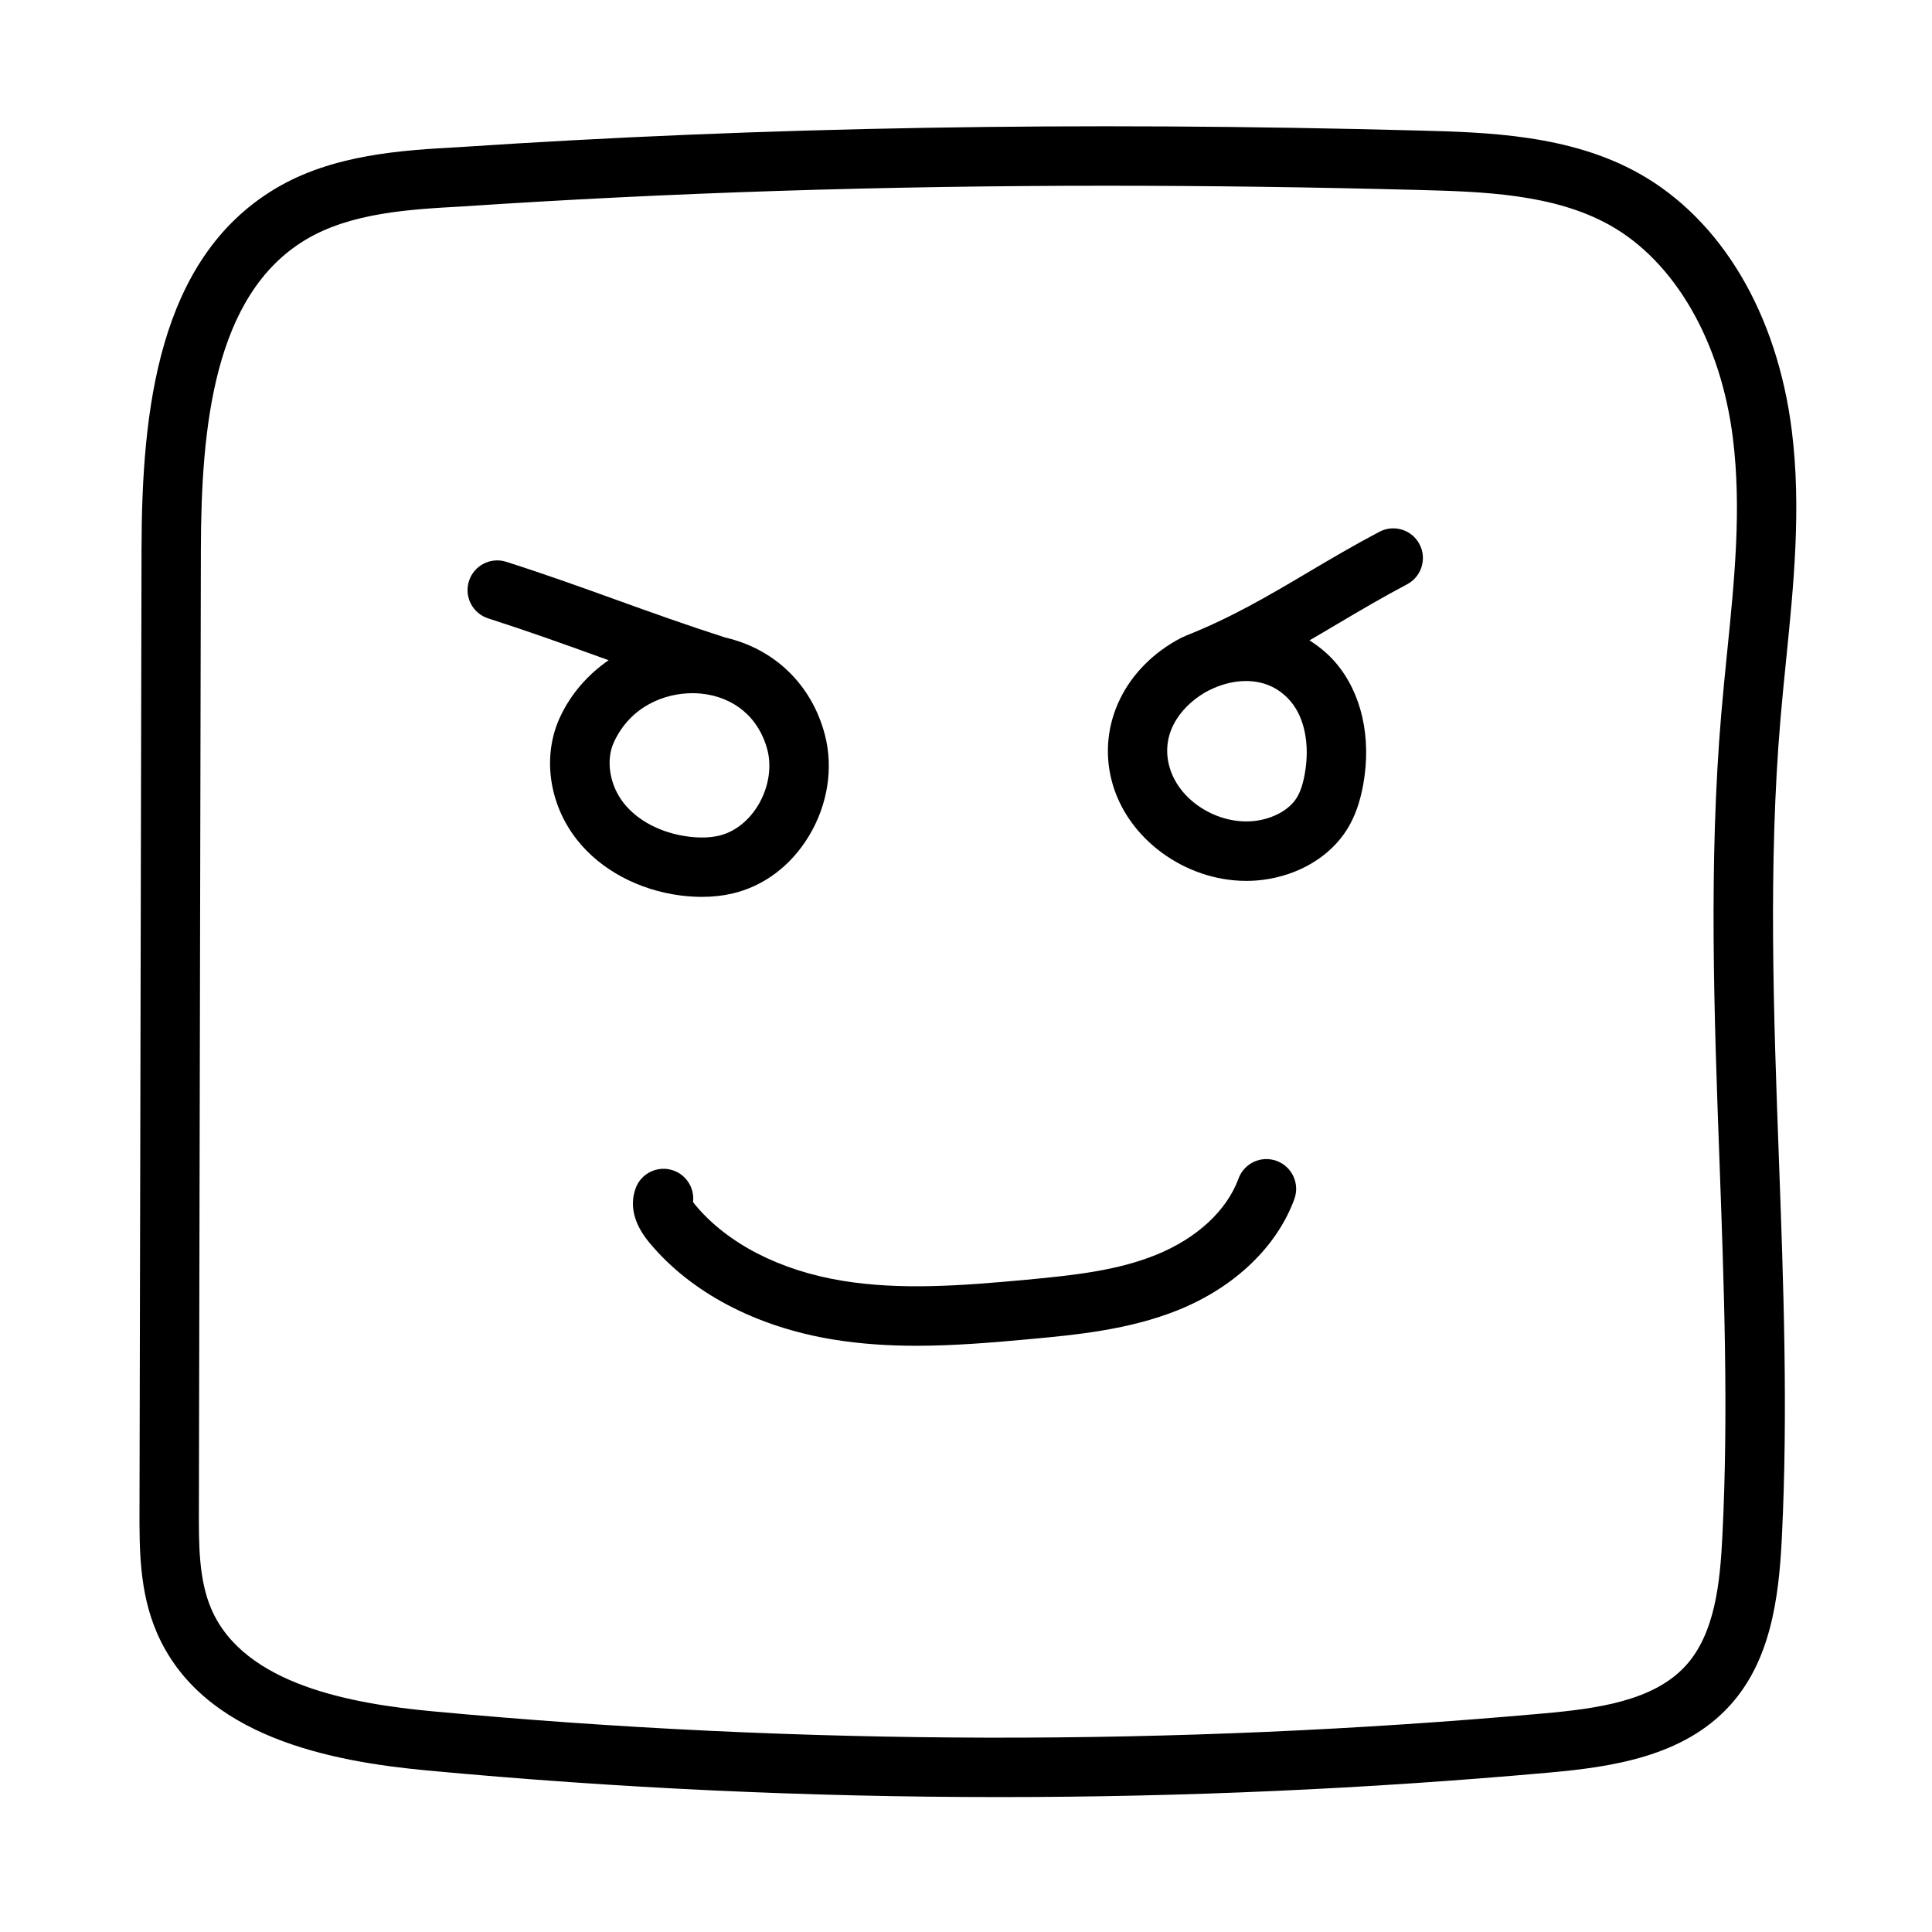
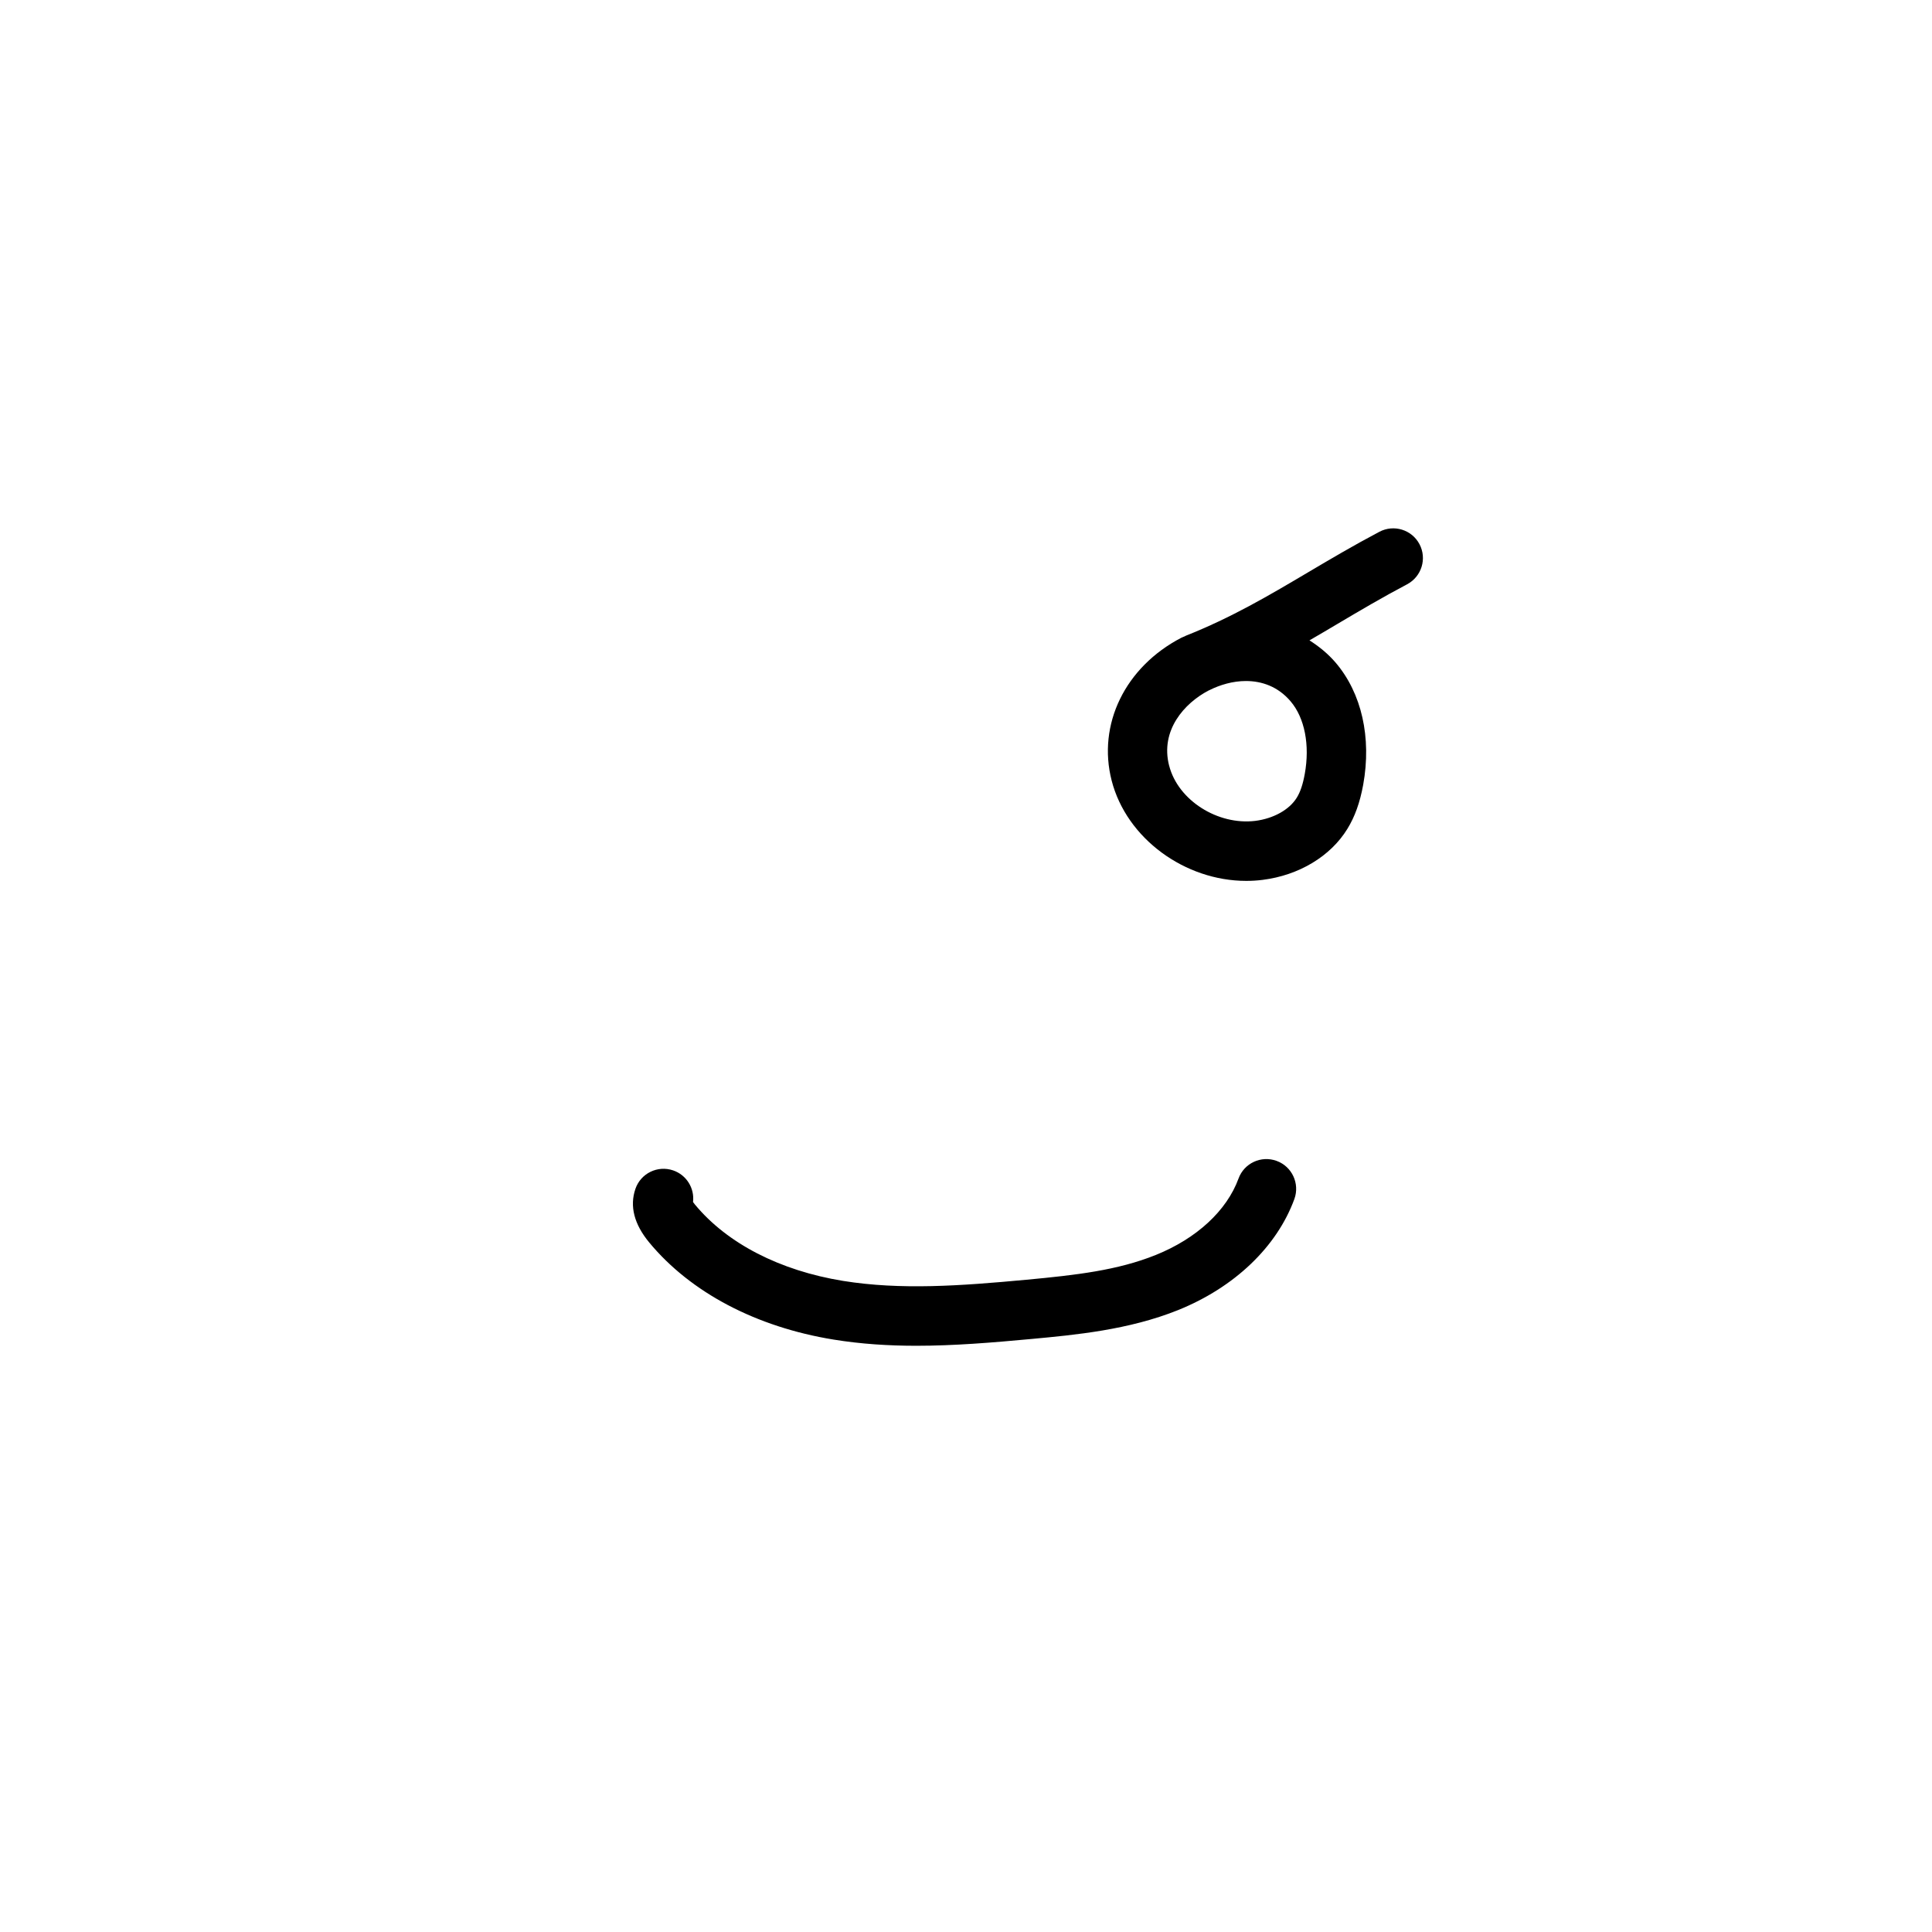
<svg xmlns="http://www.w3.org/2000/svg" fill="#000000" width="800px" height="800px" version="1.1" viewBox="144 144 512 512">
  <g>
    <path d="m482.32 451.65c-4.094-1.496-8.613 0.598-10.102 4.684-3.109 8.508-11.098 15.887-21.922 20.246-10.094 4.062-21.051 5.328-34.305 6.566-17.531 1.629-33.273 2.769-48.594 0.301-16.734-2.723-30.668-9.902-39.211-20.207-0.234-0.285-0.41-0.512-0.527-0.691 0.441-3.606-1.691-7.164-5.273-8.383-4.117-1.402-8.59 0.789-9.996 4.902-1.566 4.59-0.34 9.367 3.676 14.219 10.98 13.25 28.316 22.371 48.812 25.711 7.336 1.188 14.602 1.645 21.996 1.645 9.863 0 19.926-0.82 30.582-1.812 11.445-1.062 25.695-2.394 38.73-7.637 14.949-6.023 26.191-16.75 30.836-29.441 1.477-4.09-0.617-8.617-4.703-10.102z" />
-     <path d="m330.02 381.68c2.816 0 5.504-0.293 8.023-0.875 8.32-1.922 15.531-7.328 20.309-15.223 5-8.258 6.551-18.043 4.25-26.852-3.465-13.297-13.367-22.781-26.395-25.773-10.461-3.363-19.688-6.684-28.605-9.895-9.133-3.289-18.57-6.699-29.418-10.172-4.156-1.332-8.582 0.961-9.902 5.086-1.332 4.141 0.953 8.574 5.086 9.902 10.586 3.402 19.895 6.746 28.898 9.996 1 0.363 2.016 0.723 3.023 1.086-5.457 3.777-9.996 8.871-12.887 15.113-4.754 10.266-2.969 23.035 4.551 32.535 6.281 7.934 16.305 13.297 27.512 14.719 1.902 0.234 3.762 0.352 5.555 0.352zm-20.719-24.844c-3.754-4.738-4.816-11.375-2.613-16.145 4.473-9.668 13.594-12.988 20.836-12.988 0.691 0 1.379 0.031 2.031 0.086 8.926 0.805 15.578 6.375 17.812 14.926 1.211 4.644 0.285 10.148-2.481 14.719-2.519 4.172-6.305 7.102-10.383 8.039-2.32 0.535-5.031 0.621-8.055 0.234-7.16-0.914-13.41-4.141-17.148-8.871z" />
    <path d="m509.55 284.93c-6.949 3.668-13.098 7.312-19.051 10.832-10.336 6.117-20.105 11.895-32.316 16.742-0.047 0.023-0.078 0.062-0.125 0.086-0.34 0.164-0.684 0.262-1.016 0.434-14.871 7.746-22.277 22.953-18.438 37.855 3.961 15.367 19.43 26.566 35.668 26.566 1.449 0 2.891-0.086 4.336-0.27 9.629-1.203 18.027-6.266 22.465-13.523 1.984-3.227 3.312-6.926 4.188-11.684 2.258-12.492-0.402-24.277-7.297-32.355-2.039-2.387-4.418-4.297-6.941-5.91 2.496-1.441 4.969-2.906 7.477-4.394 5.785-3.426 11.73-6.941 18.391-10.461 3.84-2.031 5.32-6.793 3.281-10.645-2.012-3.824-6.781-5.305-10.621-3.273zm-35.363 39.547c4.195 0 8.477 1.449 11.816 5.359 3.762 4.394 5.164 11.617 3.769 19.293-0.504 2.762-1.172 4.754-2.117 6.273-1.953 3.18-6.172 5.535-11.012 6.141-9.91 1.203-20.438-5.434-22.797-14.602h-0.008c-2.434-9.414 4.07-16.602 10.406-19.926 0.094-0.039 0.172-0.078 0.262-0.117 2.793-1.406 6.203-2.422 9.68-2.422z" />
-     <path d="m578.4 189.99c-18.398-10.344-40.484-10.926-58.223-11.391-90.938-2.418-174.2-0.969-254.52 4.394-14.934 0.82-33.512 1.852-48.863 11.098-30.969 18.656-35.219 58.711-35.289 95.441l-0.535 254.72c-0.023 10.133-0.055 21.609 4.566 32.34 11.988 27.922 46.633 34.258 71.652 36.598 50.355 4.707 101.07 7.055 151.78 7.055 48.562 0 97.141-2.156 145.36-6.473 16.793-1.496 35.73-4.234 48.051-17.734 10.777-11.816 13.004-28.199 13.809-44.137 1.691-33.621 0.449-67.691-0.754-100.64-1.41-38.398-2.859-78.113 0.418-116.78 0.449-5.219 0.969-10.445 1.496-15.672 1.992-19.781 4.055-40.227 1.504-60.652-3.887-31.047-18.625-55.898-40.453-68.172zm23.27 127.23c-0.527 5.312-1.07 10.621-1.512 15.918-3.363 39.621-1.891 79.812-0.473 118.69 1.188 32.613 2.426 66.336 0.762 99.273-0.605 12.121-1.906 25.766-9.715 34.32-8.5 9.336-23.34 11.375-37.809 12.668-97.645 8.738-196.65 8.543-294.29-0.574-21.012-1.969-49.965-6.91-58.641-27.137-3.332-7.746-3.309-17.066-3.285-26.086l0.527-254.74c0.07-32.332 3.418-67.355 27.688-81.98 12.004-7.234 27.75-8.102 41.645-8.863 0.031 0 0.062 0 0.094-0.008 54.969-3.66 111.32-5.481 170.61-5.481 26.844 0 54.301 0.371 82.492 1.117 16.848 0.449 35.93 0.945 50.926 9.375 17.168 9.66 29.34 30.742 32.543 56.395 2.32 18.66 0.438 37.34-1.562 57.113z" />
  </g>
</svg>